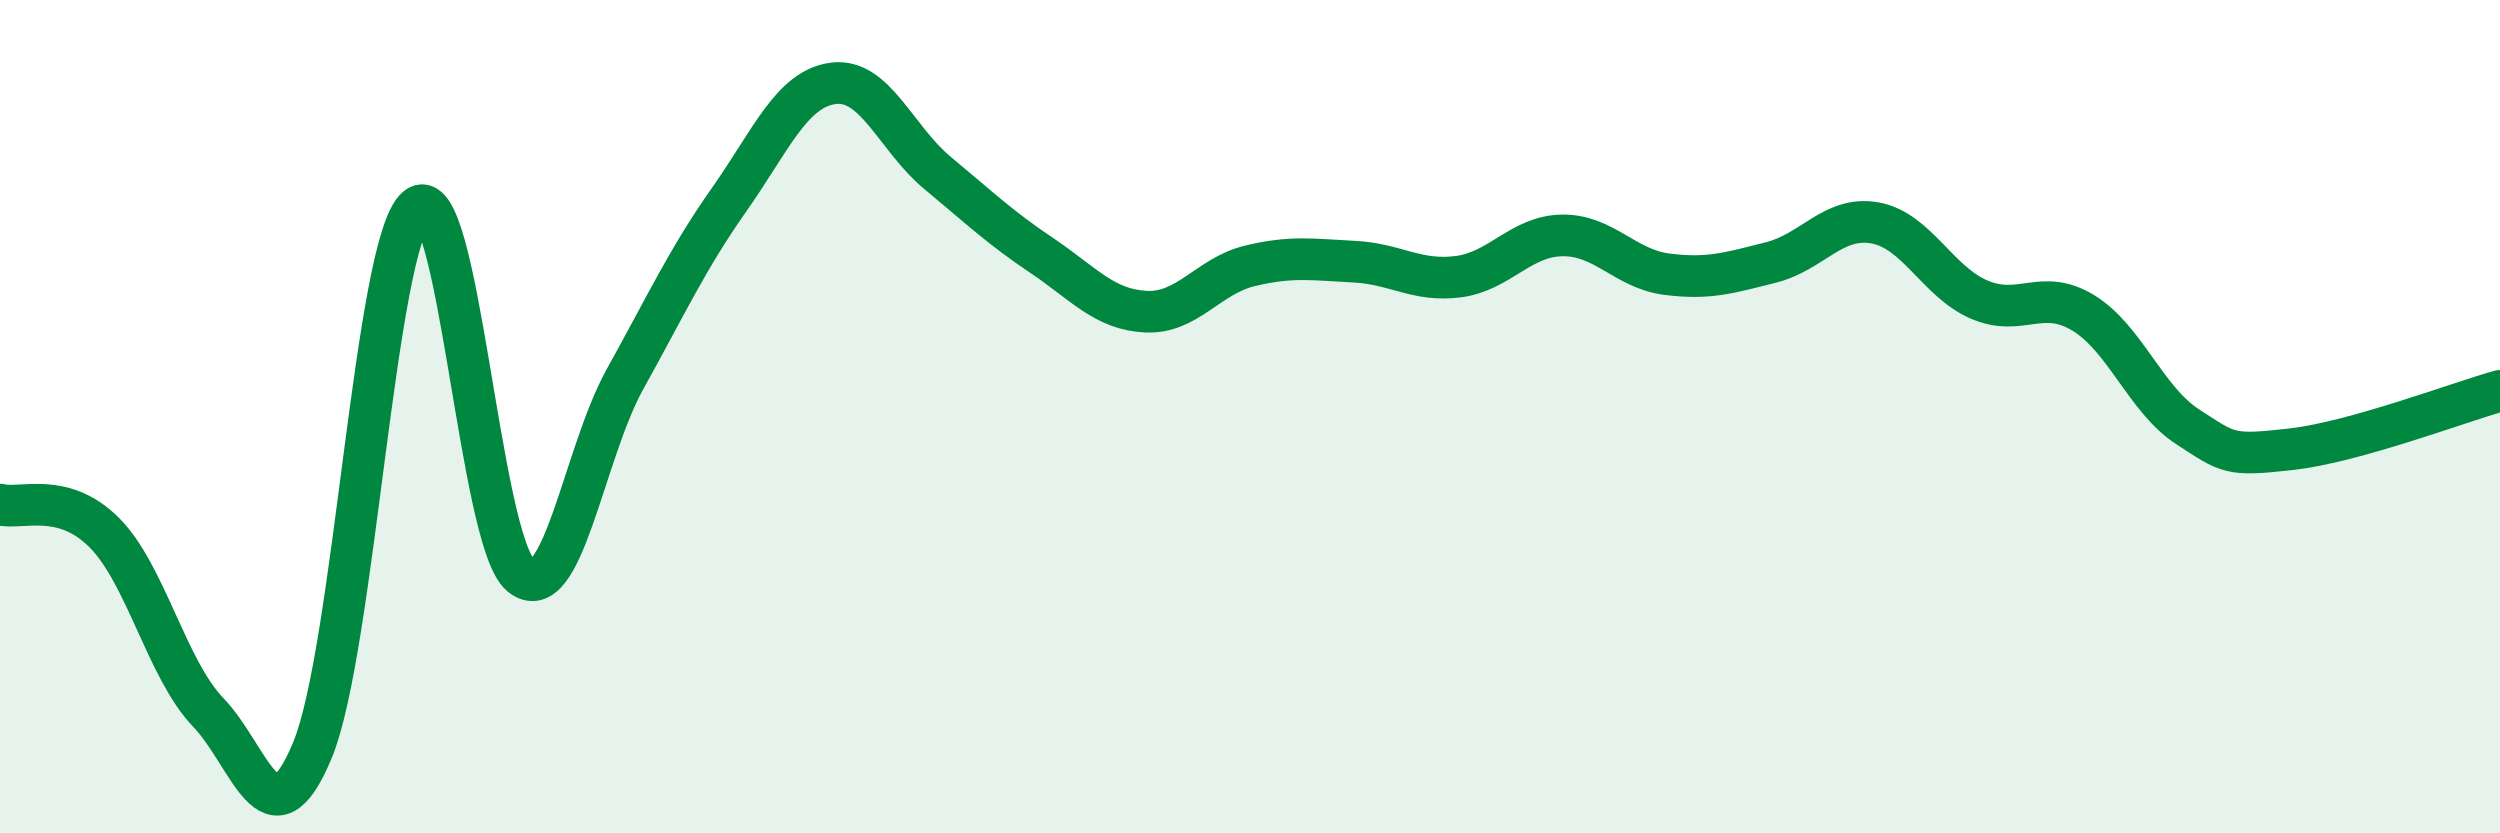
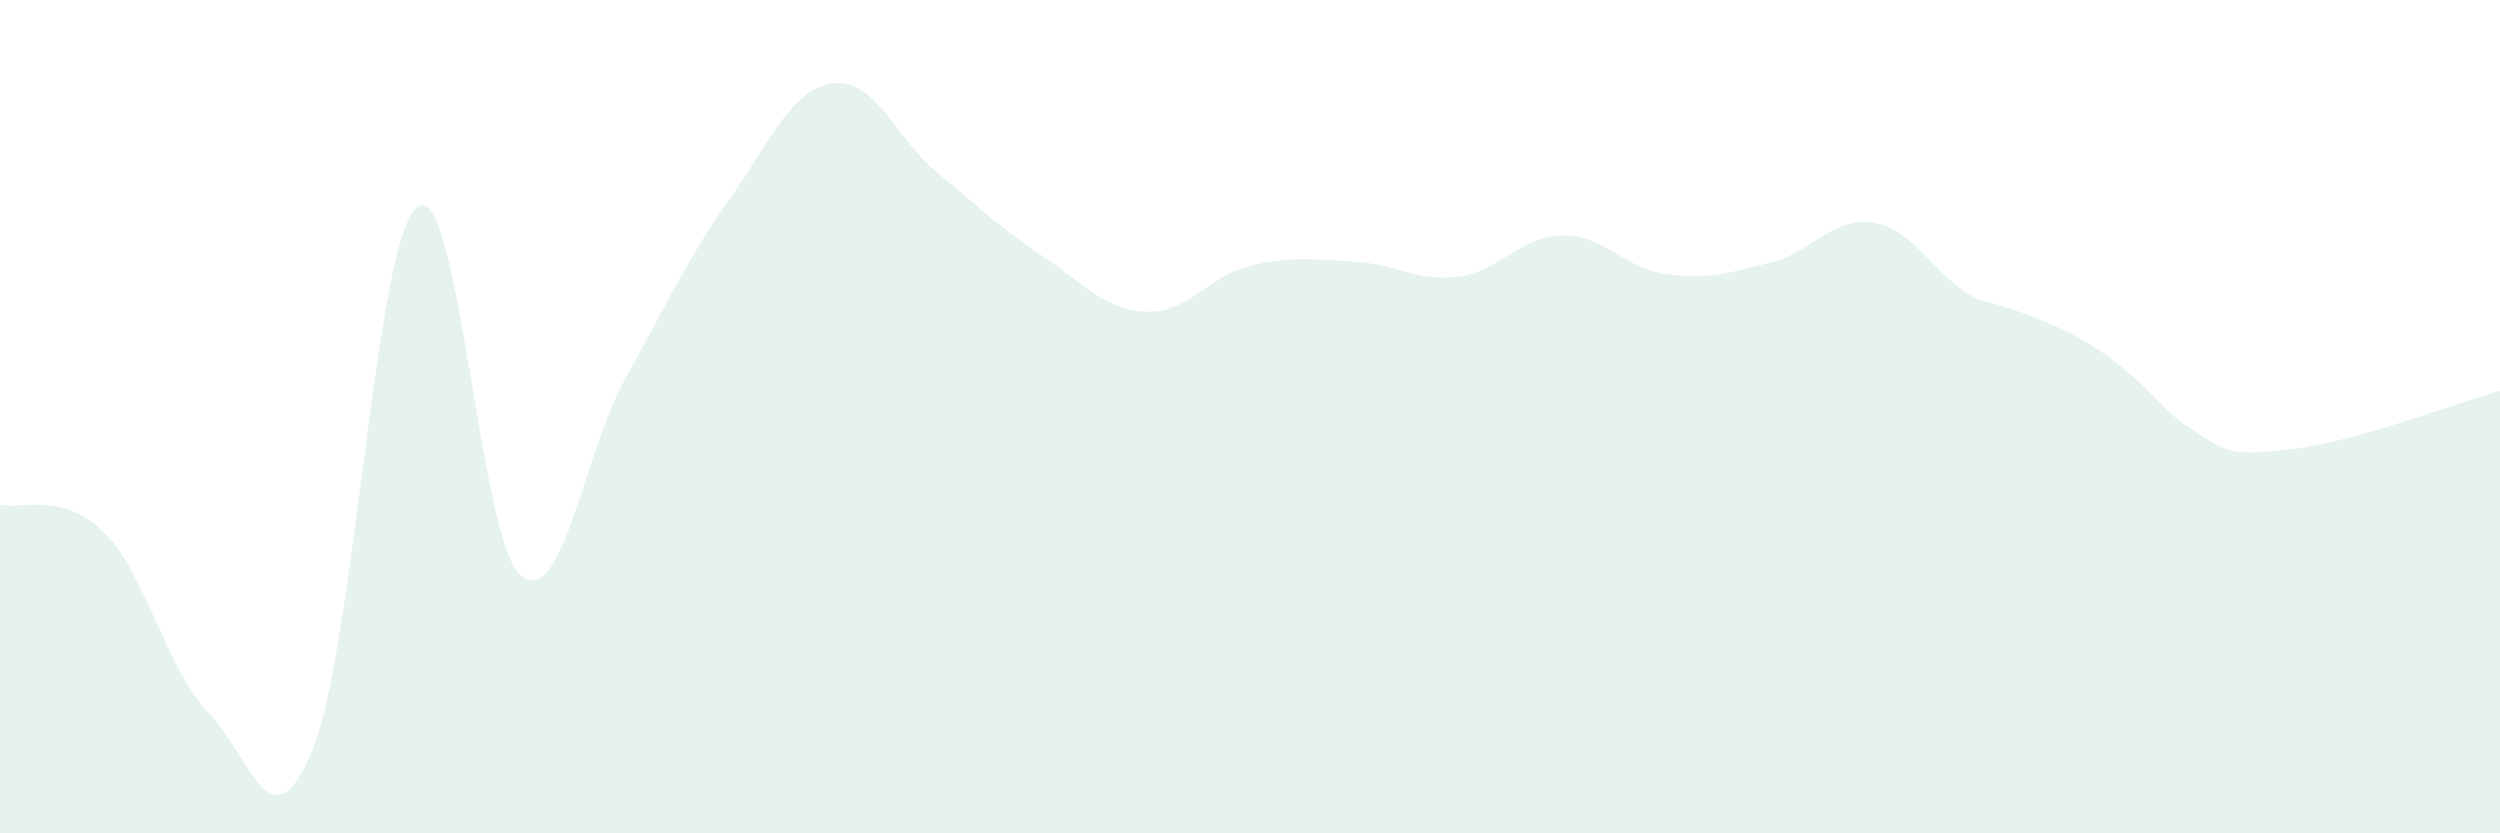
<svg xmlns="http://www.w3.org/2000/svg" width="60" height="20" viewBox="0 0 60 20">
-   <path d="M 0,12.11 C 0.5,12.24 1.5,11.78 2.5,12.78 C 3.5,13.78 4,16.06 5,17.1 C 6,18.14 6.5,20.42 7.5,18 C 8.5,15.58 9,5.82 10,4.98 C 11,4.14 11.5,12.99 12.5,13.81 C 13.5,14.63 14,10.9 15,9.1 C 16,7.3 16.5,6.21 17.5,4.79 C 18.5,3.37 19,2.13 20,2 C 21,1.87 21.5,3.32 22.5,4.15 C 23.5,4.98 24,5.46 25,6.13 C 26,6.8 26.5,7.43 27.5,7.48 C 28.5,7.53 29,6.62 30,6.38 C 31,6.14 31.5,6.23 32.5,6.28 C 33.5,6.33 34,6.77 35,6.64 C 36,6.51 36.5,5.66 37.5,5.65 C 38.5,5.64 39,6.45 40,6.58 C 41,6.71 41.5,6.55 42.5,6.3 C 43.5,6.05 44,5.17 45,5.35 C 46,5.53 46.5,6.76 47.5,7.19 C 48.5,7.62 49,6.9 50,7.51 C 51,8.12 51.5,9.59 52.5,10.24 C 53.5,10.89 53.5,10.95 55,10.78 C 56.5,10.61 59,9.66 60,9.38L60 20L0 20Z" fill="#008740" opacity="0.1" stroke-linecap="round" stroke-linejoin="round" />
-   <path d="M 0,12.11 C 0.5,12.24 1.5,11.78 2.5,12.78 C 3.5,13.78 4,16.06 5,17.1 C 6,18.14 6.5,20.42 7.5,18 C 8.5,15.58 9,5.82 10,4.98 C 11,4.14 11.5,12.99 12.5,13.81 C 13.5,14.63 14,10.9 15,9.1 C 16,7.3 16.5,6.21 17.5,4.79 C 18.5,3.37 19,2.13 20,2 C 21,1.87 21.5,3.32 22.5,4.15 C 23.5,4.98 24,5.46 25,6.13 C 26,6.8 26.5,7.43 27.5,7.48 C 28.5,7.53 29,6.62 30,6.38 C 31,6.14 31.5,6.23 32.5,6.28 C 33.5,6.33 34,6.77 35,6.64 C 36,6.51 36.5,5.66 37.5,5.65 C 38.5,5.64 39,6.45 40,6.58 C 41,6.71 41.5,6.55 42.5,6.3 C 43.5,6.05 44,5.17 45,5.35 C 46,5.53 46.5,6.76 47.5,7.19 C 48.5,7.62 49,6.9 50,7.51 C 51,8.12 51.5,9.59 52.5,10.24 C 53.5,10.89 53.5,10.95 55,10.78 C 56.5,10.61 59,9.66 60,9.38" stroke="#008740" stroke-width="1" fill="none" stroke-linecap="round" stroke-linejoin="round" />
+   <path d="M 0,12.11 C 0.5,12.24 1.5,11.78 2.5,12.78 C 3.5,13.78 4,16.06 5,17.1 C 6,18.14 6.5,20.42 7.5,18 C 8.5,15.58 9,5.82 10,4.98 C 11,4.14 11.5,12.99 12.5,13.81 C 13.5,14.63 14,10.9 15,9.1 C 16,7.3 16.5,6.21 17.5,4.79 C 18.5,3.37 19,2.13 20,2 C 21,1.87 21.5,3.32 22.5,4.15 C 23.5,4.98 24,5.46 25,6.13 C 26,6.8 26.5,7.43 27.5,7.48 C 28.5,7.53 29,6.62 30,6.38 C 31,6.14 31.5,6.23 32.5,6.28 C 33.5,6.33 34,6.77 35,6.64 C 36,6.51 36.5,5.66 37.5,5.65 C 38.5,5.64 39,6.45 40,6.58 C 41,6.71 41.5,6.55 42.5,6.3 C 43.5,6.05 44,5.17 45,5.35 C 46,5.53 46.5,6.76 47.5,7.19 C 51,8.12 51.5,9.59 52.5,10.24 C 53.5,10.89 53.5,10.95 55,10.78 C 56.5,10.61 59,9.66 60,9.38L60 20L0 20Z" fill="#008740" opacity="0.1" stroke-linecap="round" stroke-linejoin="round" />
</svg>